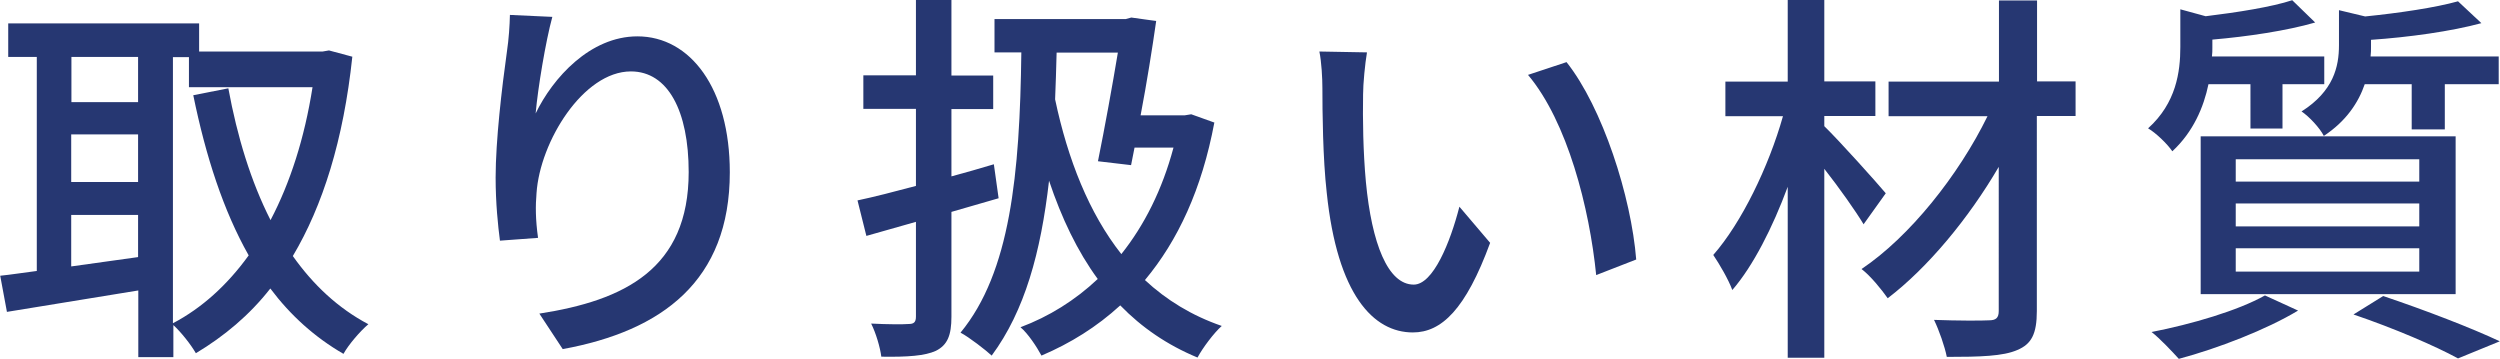
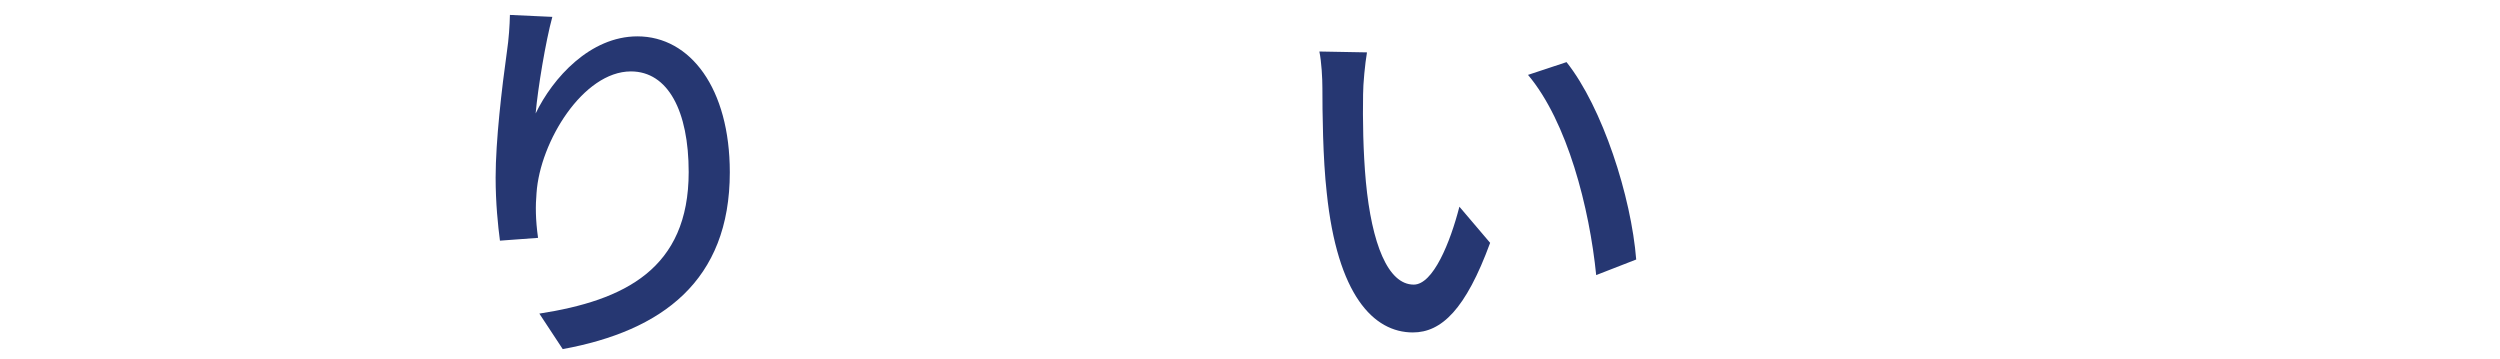
<svg xmlns="http://www.w3.org/2000/svg" id="_イヤー_2" viewBox="0 0 115.51 16.58">
  <defs>
    <style>.cls-1{fill:#263772;}</style>
  </defs>
  <g id="_イヤー_6">
    <g>
-       <path class="cls-1" d="M16.28,2.61c-.41,3.87-1.37,6.9-2.75,9.22,.94,1.33,2.09,2.41,3.49,3.15-.38,.32-.92,.95-1.15,1.37-1.33-.77-2.45-1.78-3.38-3.02-.97,1.24-2.14,2.21-3.44,2.99-.23-.4-.68-.97-1.04-1.3v1.48h-1.62v-3.08c-2.18,.36-4.39,.72-6.07,.99l-.31-1.67c.5-.05,1.06-.14,1.69-.22V2.63H.38V1.08H9.2v1.3h5.71l.29-.05,1.08,.29Zm-12.98,.02v2.09h3.08V2.63H3.29Zm0,5.78h3.08v-2.2H3.29v2.2Zm3.08,3.46v-1.94H3.29v2.38l3.08-.43Zm1.62,3.06c1.33-.7,2.5-1.76,3.49-3.13-1.17-2.07-1.98-4.57-2.56-7.4l1.62-.32c.41,2.23,1.04,4.3,1.95,6.09,.9-1.71,1.57-3.78,1.94-6.14h-5.71v-1.39h-.74V14.93Z" />
      <path class="cls-1" d="M24.75,5.24c.79-1.64,2.52-3.56,4.7-3.56,2.45,0,4.27,2.41,4.27,6.28,0,5.02-3.13,7.33-7.72,8.17l-1.08-1.64c3.94-.61,6.9-2.07,6.9-6.54,0-2.81-.95-4.65-2.67-4.65-2.2,0-4.2,3.24-4.36,5.62-.05,.59-.05,1.21,.07,2.07l-1.76,.13c-.09-.68-.2-1.73-.2-2.92,0-1.69,.29-4.16,.52-5.8,.09-.61,.13-1.21,.14-1.71l1.96,.09c-.31,1.13-.67,3.31-.77,4.45Z" />
-       <path class="cls-1" d="M43.96,9.79v4.84c0,.86-.18,1.31-.72,1.58-.5,.23-1.3,.29-2.52,.27-.05-.41-.25-1.1-.47-1.53,.76,.04,1.49,.04,1.73,.02,.23,0,.34-.07,.34-.34v-4.38l-2.29,.65-.41-1.64c.76-.16,1.69-.4,2.7-.67v-3.56h-2.43v-1.55h2.43V0h1.64V3.49h1.93v1.55h-1.93v3.11c.65-.18,1.31-.36,1.96-.56l.22,1.57-2.18,.63Zm12.15-4.14c-.58,3.1-1.69,5.47-3.21,7.29,.99,.92,2.16,1.64,3.55,2.12-.36,.32-.88,1.01-1.12,1.46-1.4-.58-2.58-1.39-3.57-2.41-1.08,.99-2.3,1.75-3.64,2.32-.22-.41-.63-1.03-.97-1.31,1.31-.49,2.52-1.24,3.57-2.23-.94-1.28-1.67-2.81-2.25-4.54-.38,3.31-1.12,6.01-2.65,8.08-.27-.25-1.04-.85-1.44-1.06,2.3-2.79,2.74-7.31,2.81-12.95h-1.24V.88h6.07l.25-.07,1.15,.16c-.18,1.26-.43,2.84-.72,4.36h2.03l.31-.05,1.06,.38Zm-7.29-3.22c-.02,.74-.04,1.46-.07,2.16,.59,2.79,1.57,5.26,3.06,7.15,1.06-1.33,1.89-2.97,2.41-4.92h-1.8l-.16,.81-1.53-.18c.31-1.53,.67-3.51,.92-5.02h-2.83Z" />
      <path class="cls-1" d="M62.98,4.36c-.02,1.13,0,2.65,.13,4.05,.27,2.83,1.01,4.74,2.21,4.74,.9,0,1.69-1.96,2.11-3.6l1.42,1.67c-1.13,3.08-2.25,4.14-3.57,4.14-1.82,0-3.49-1.73-3.98-6.46-.18-1.58-.2-3.75-.2-4.83,0-.45-.04-1.21-.14-1.69l2.2,.04c-.09,.52-.18,1.46-.18,1.94Zm12.62,7.63l-1.85,.72c-.31-3.1-1.33-7.09-3.15-9.25l1.78-.59c1.66,2.09,2.99,6.21,3.22,9.13Z" />
-       <path class="cls-1" d="M86.11,10.37c-.38-.63-1.13-1.69-1.82-2.57v8.73h-1.69v-7.9c-.7,1.89-1.6,3.66-2.56,4.77-.18-.49-.59-1.19-.88-1.62,1.3-1.48,2.56-4.07,3.22-6.41h-2.66v-1.6h2.88V0h1.69V3.76h2.36v1.6h-2.36v.47c.7,.68,2.43,2.61,2.84,3.1l-1.03,1.44Zm9.78-5.01h-1.78V14.37c0,1.06-.25,1.53-.9,1.8-.65,.29-1.73,.32-3.26,.32-.09-.47-.36-1.24-.59-1.71,1.08,.04,2.21,.04,2.54,.02,.32,0,.45-.11,.45-.43V7.71c-1.39,2.38-3.28,4.66-5.13,6.07-.29-.41-.79-1.03-1.21-1.35,2.21-1.48,4.48-4.32,5.82-7.06h-4.57v-1.6h5.1V.02h1.76V3.76h1.78v1.6Z" />
-       <path class="cls-1" d="M102.04,3.89c-.22,1.06-.7,2.2-1.67,3.1-.23-.34-.76-.85-1.12-1.06,1.3-1.17,1.49-2.61,1.49-3.76V.43l1.17,.32c1.48-.18,3.06-.43,4-.74l1.06,1.03c-1.31,.38-3.12,.65-4.75,.79v.38c0,.13,0,.25-.02,.4h5.19v1.28h-1.93v2.05h-1.48V3.89h-1.94Zm4.14,10.46c-1.46,.88-3.71,1.75-5.51,2.23-.29-.32-.88-.95-1.26-1.24,1.85-.36,4-.99,5.24-1.69l1.53,.7Zm-4.5-8.05h11.78v7.29h-11.78V6.3Zm1.62,2.09h8.48v-1.03h-8.48v1.03Zm0,2.07h8.48v-1.06h-8.48v1.06Zm0,2.09h8.48v-1.08h-8.48v1.08Zm5.96-8.66c-.29,.85-.86,1.71-1.89,2.39-.18-.36-.68-.9-1.03-1.13,1.48-.94,1.73-2.07,1.73-3.06V.47l1.21,.29c1.58-.16,3.26-.41,4.29-.7l1.08,1.01c-1.4,.38-3.35,.65-5.1,.77v.32c0,.14,0,.29-.02,.45h5.92v1.28h-2.49v2.09h-1.53V3.89h-2.18Zm.86,9.79c1.93,.65,4.09,1.48,5.38,2.09l-1.93,.79c-1.06-.58-2.95-1.39-4.83-2.03l1.37-.85Z" />
    </g>
  </g>
</svg>